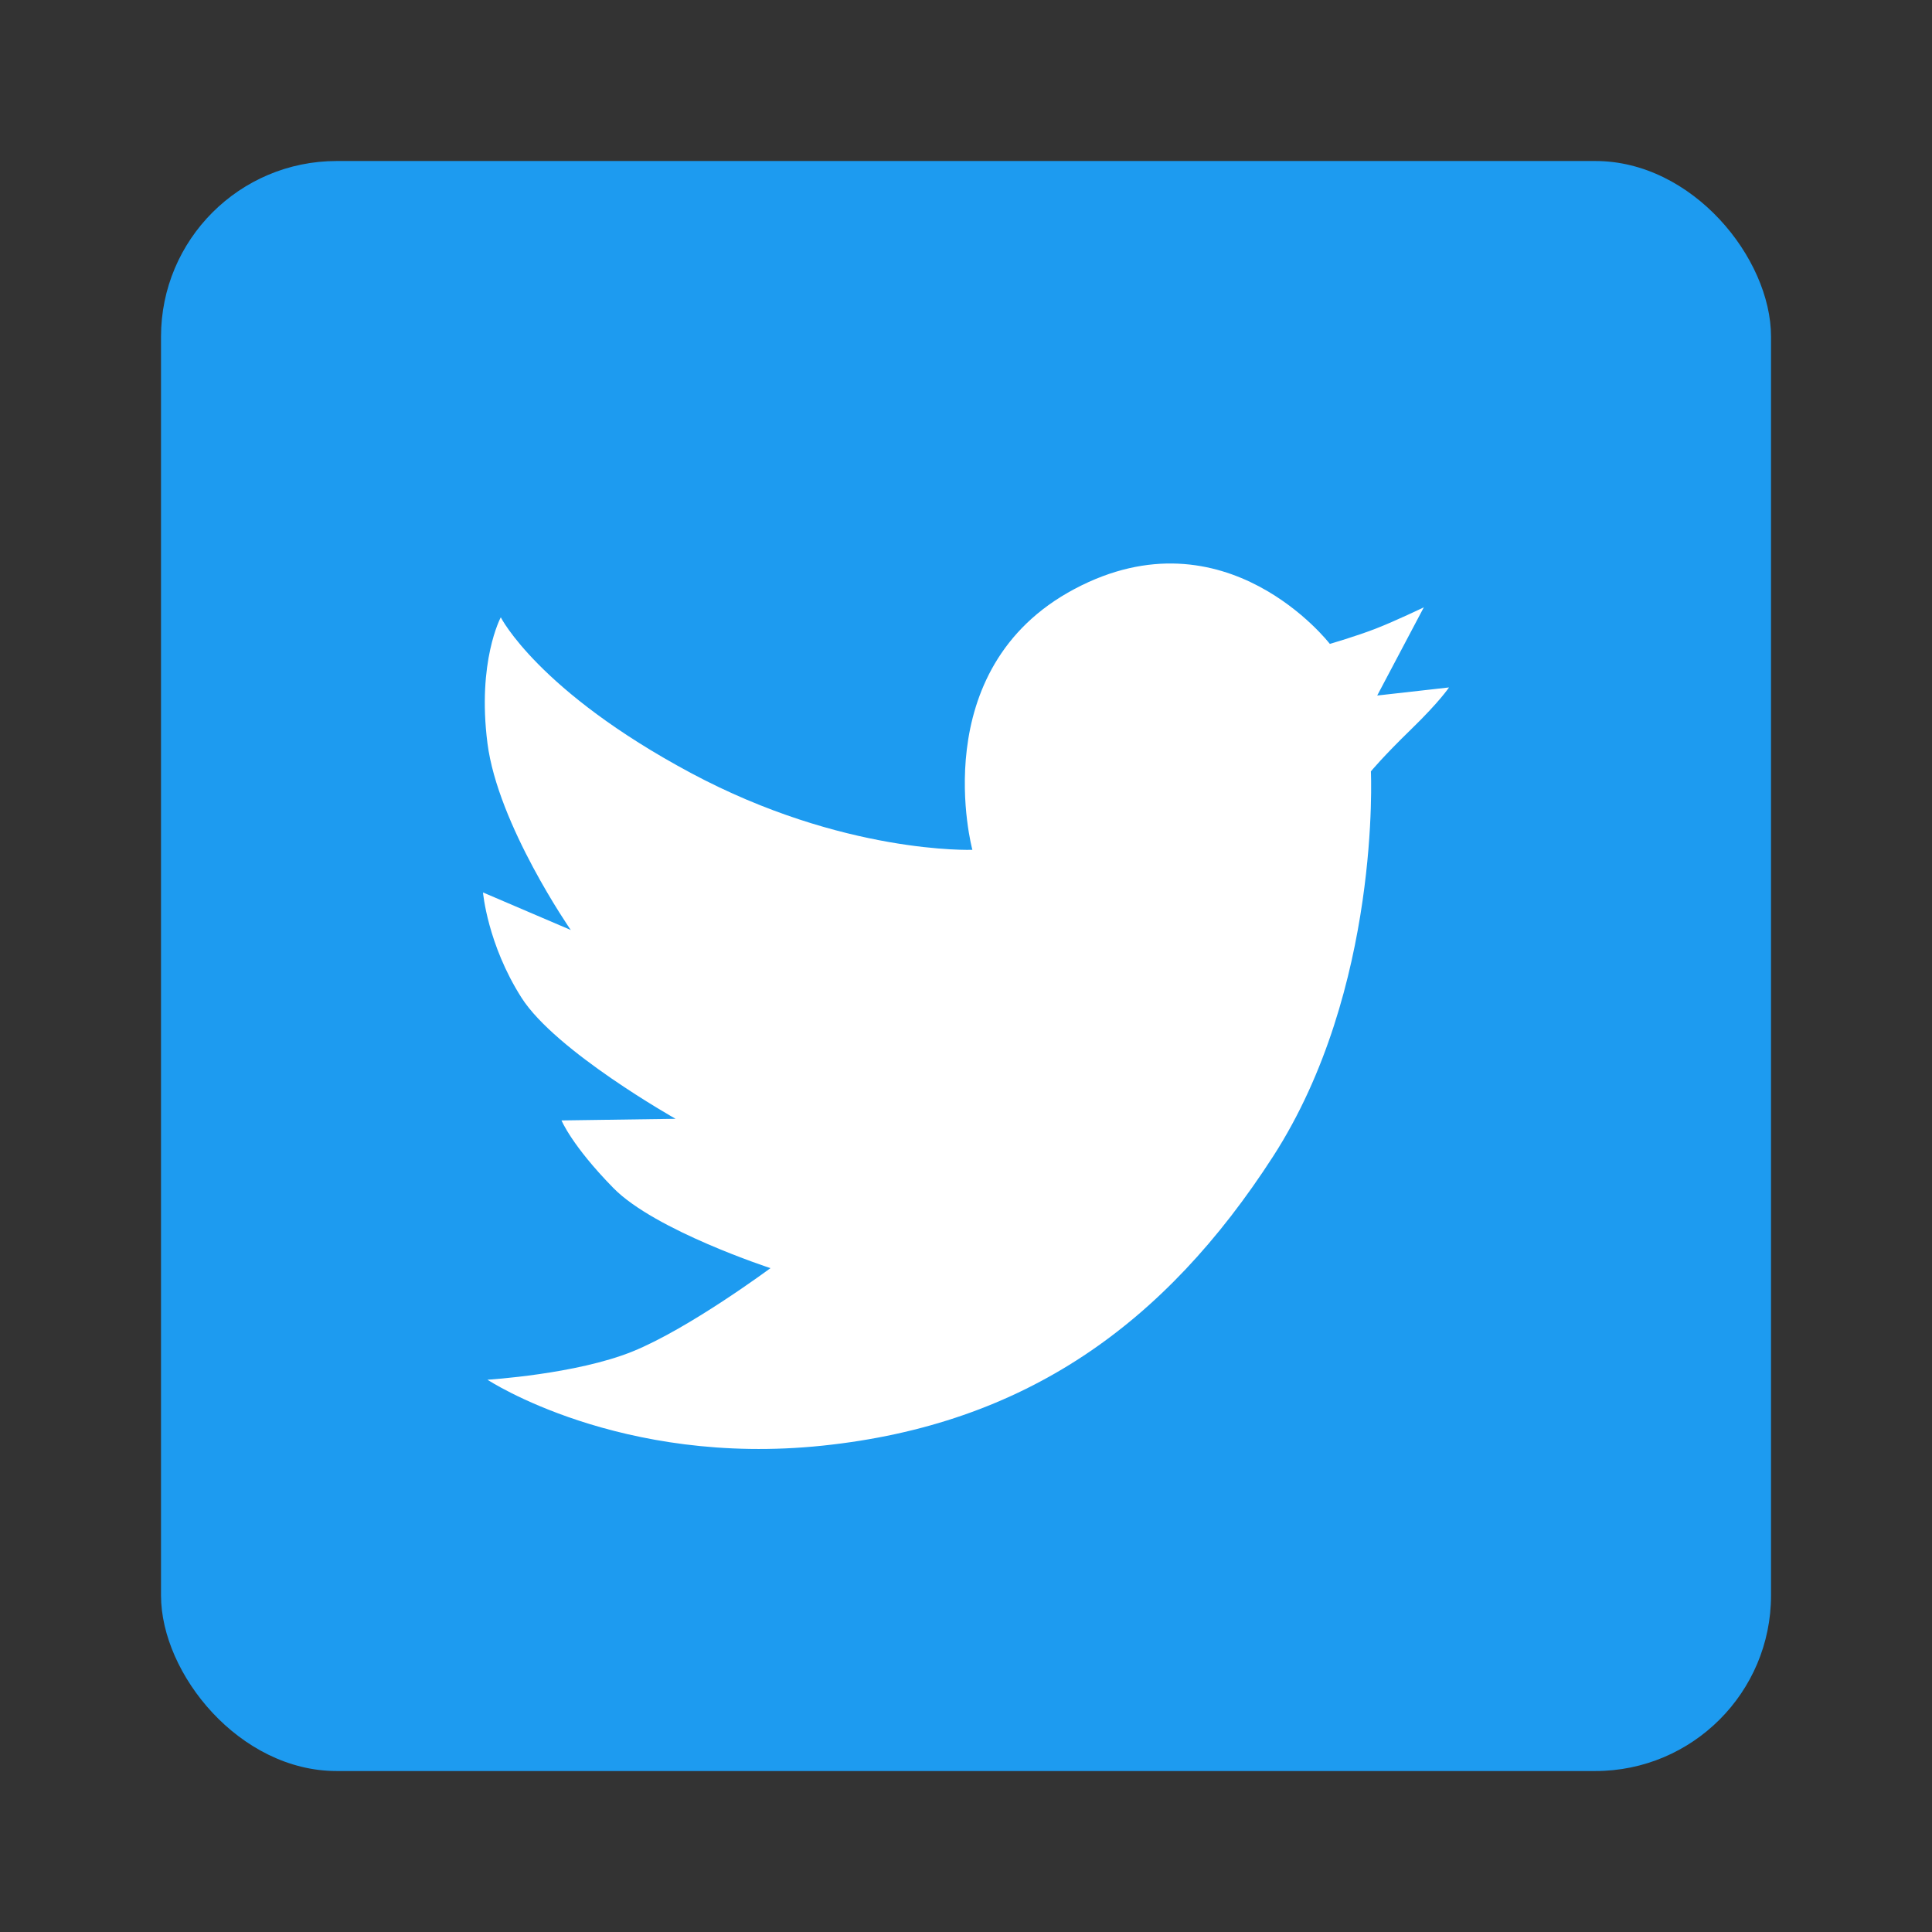
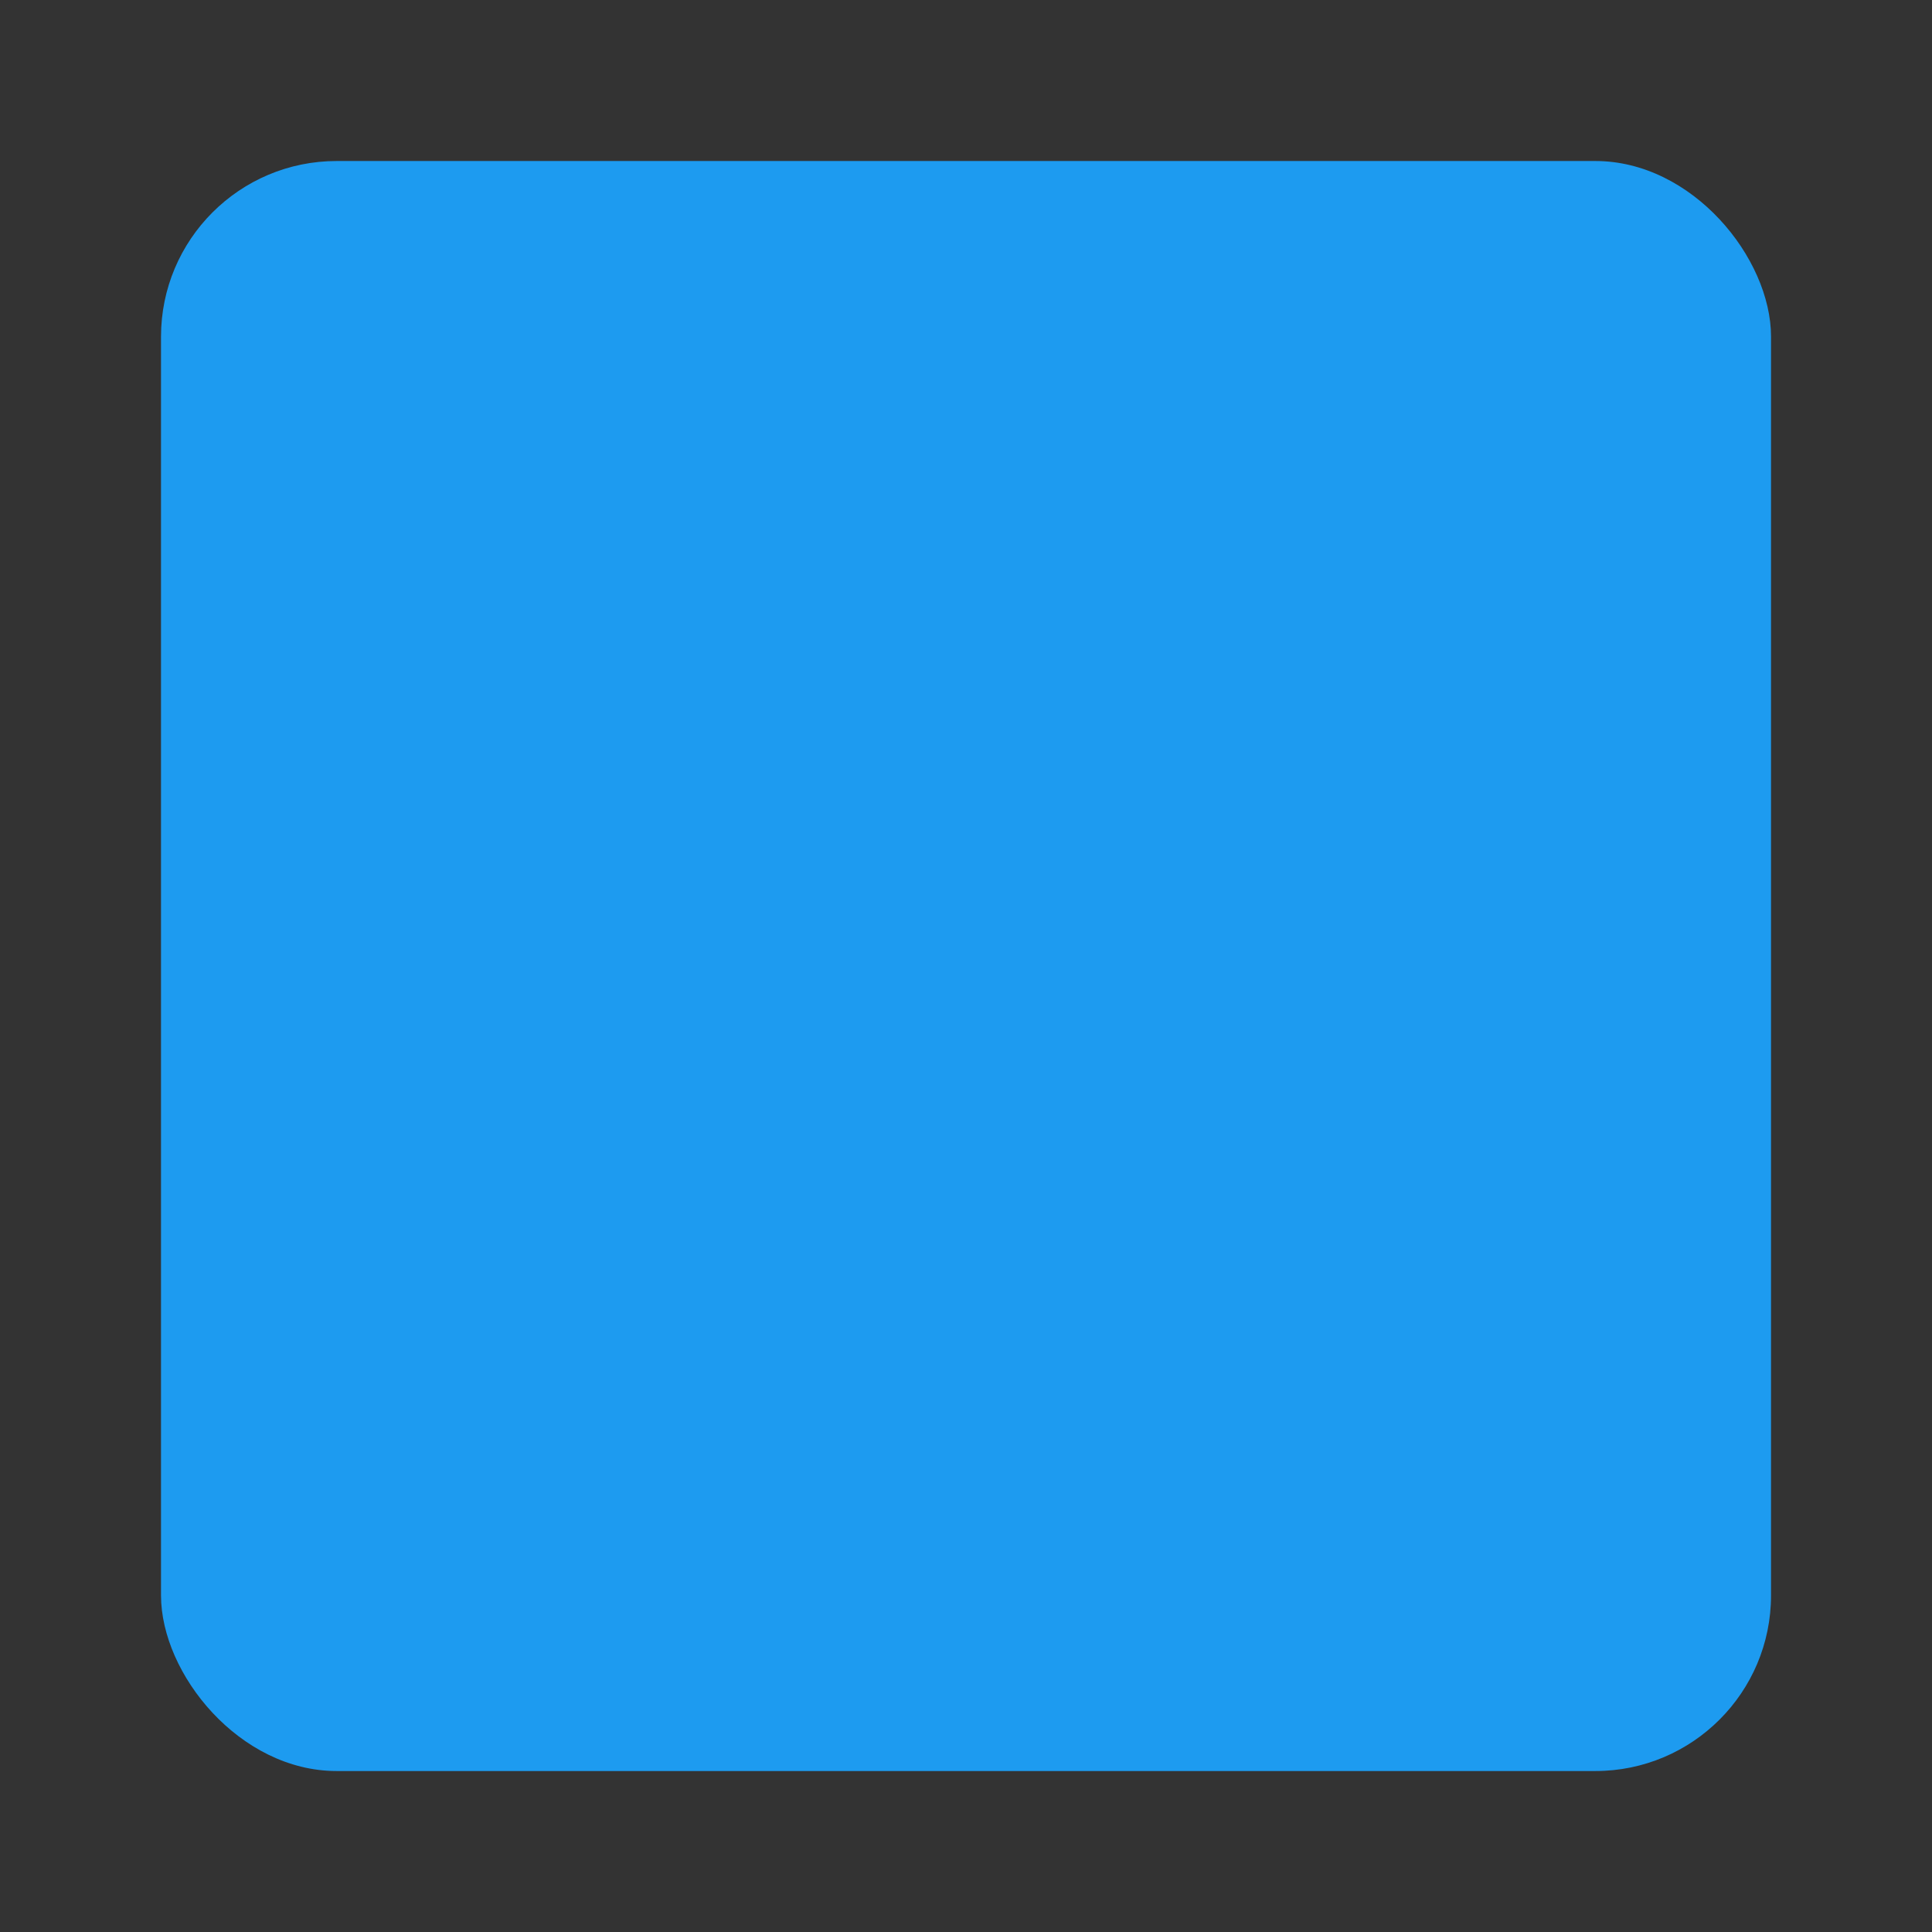
<svg xmlns="http://www.w3.org/2000/svg" width="44" height="44" viewBox="0 0 44 44" fill="none">
  <rect x="0" y="0" width="44" height="44" fill="#333333" stroke="none" />
  <rect x="3.667" y="3.667" width="36.667" height="36.667" rx="4" fill="#1D9BF0" />
-   <path d="M15.73 17.602C19.208 19.464 22.145 19.354 22.145 19.354C22.145 19.354 21.031 15.238 24.474 13.412C27.917 11.586 30.286 14.664 30.286 14.664C30.286 14.664 30.888 14.49 31.334 14.316C31.782 14.142 32.427 13.831 32.427 13.831L31.365 15.84L33 15.656C33 15.656 32.797 15.968 32.144 16.603C31.49 17.238 31.221 17.568 31.221 17.568C31.221 17.568 31.455 22.524 28.993 26.338C26.531 30.152 23.351 32.442 18.731 32.924C14.11 33.407 11.101 31.422 11.101 31.422C11.101 31.422 13.121 31.3 14.408 30.778C15.696 30.256 17.547 28.881 17.547 28.881C17.547 28.881 14.915 28.023 13.968 27.055C13.022 26.09 12.788 25.517 12.788 25.517L15.386 25.48C15.386 25.48 12.652 23.941 11.877 22.722C11.101 21.504 11 20.325 11 20.325L12.999 21.18C12.999 21.18 11.338 18.786 11.101 16.924C10.864 15.061 11.405 14.059 11.405 14.059C11.405 14.059 12.253 15.739 15.73 17.602Z" fill="white" />
</svg>